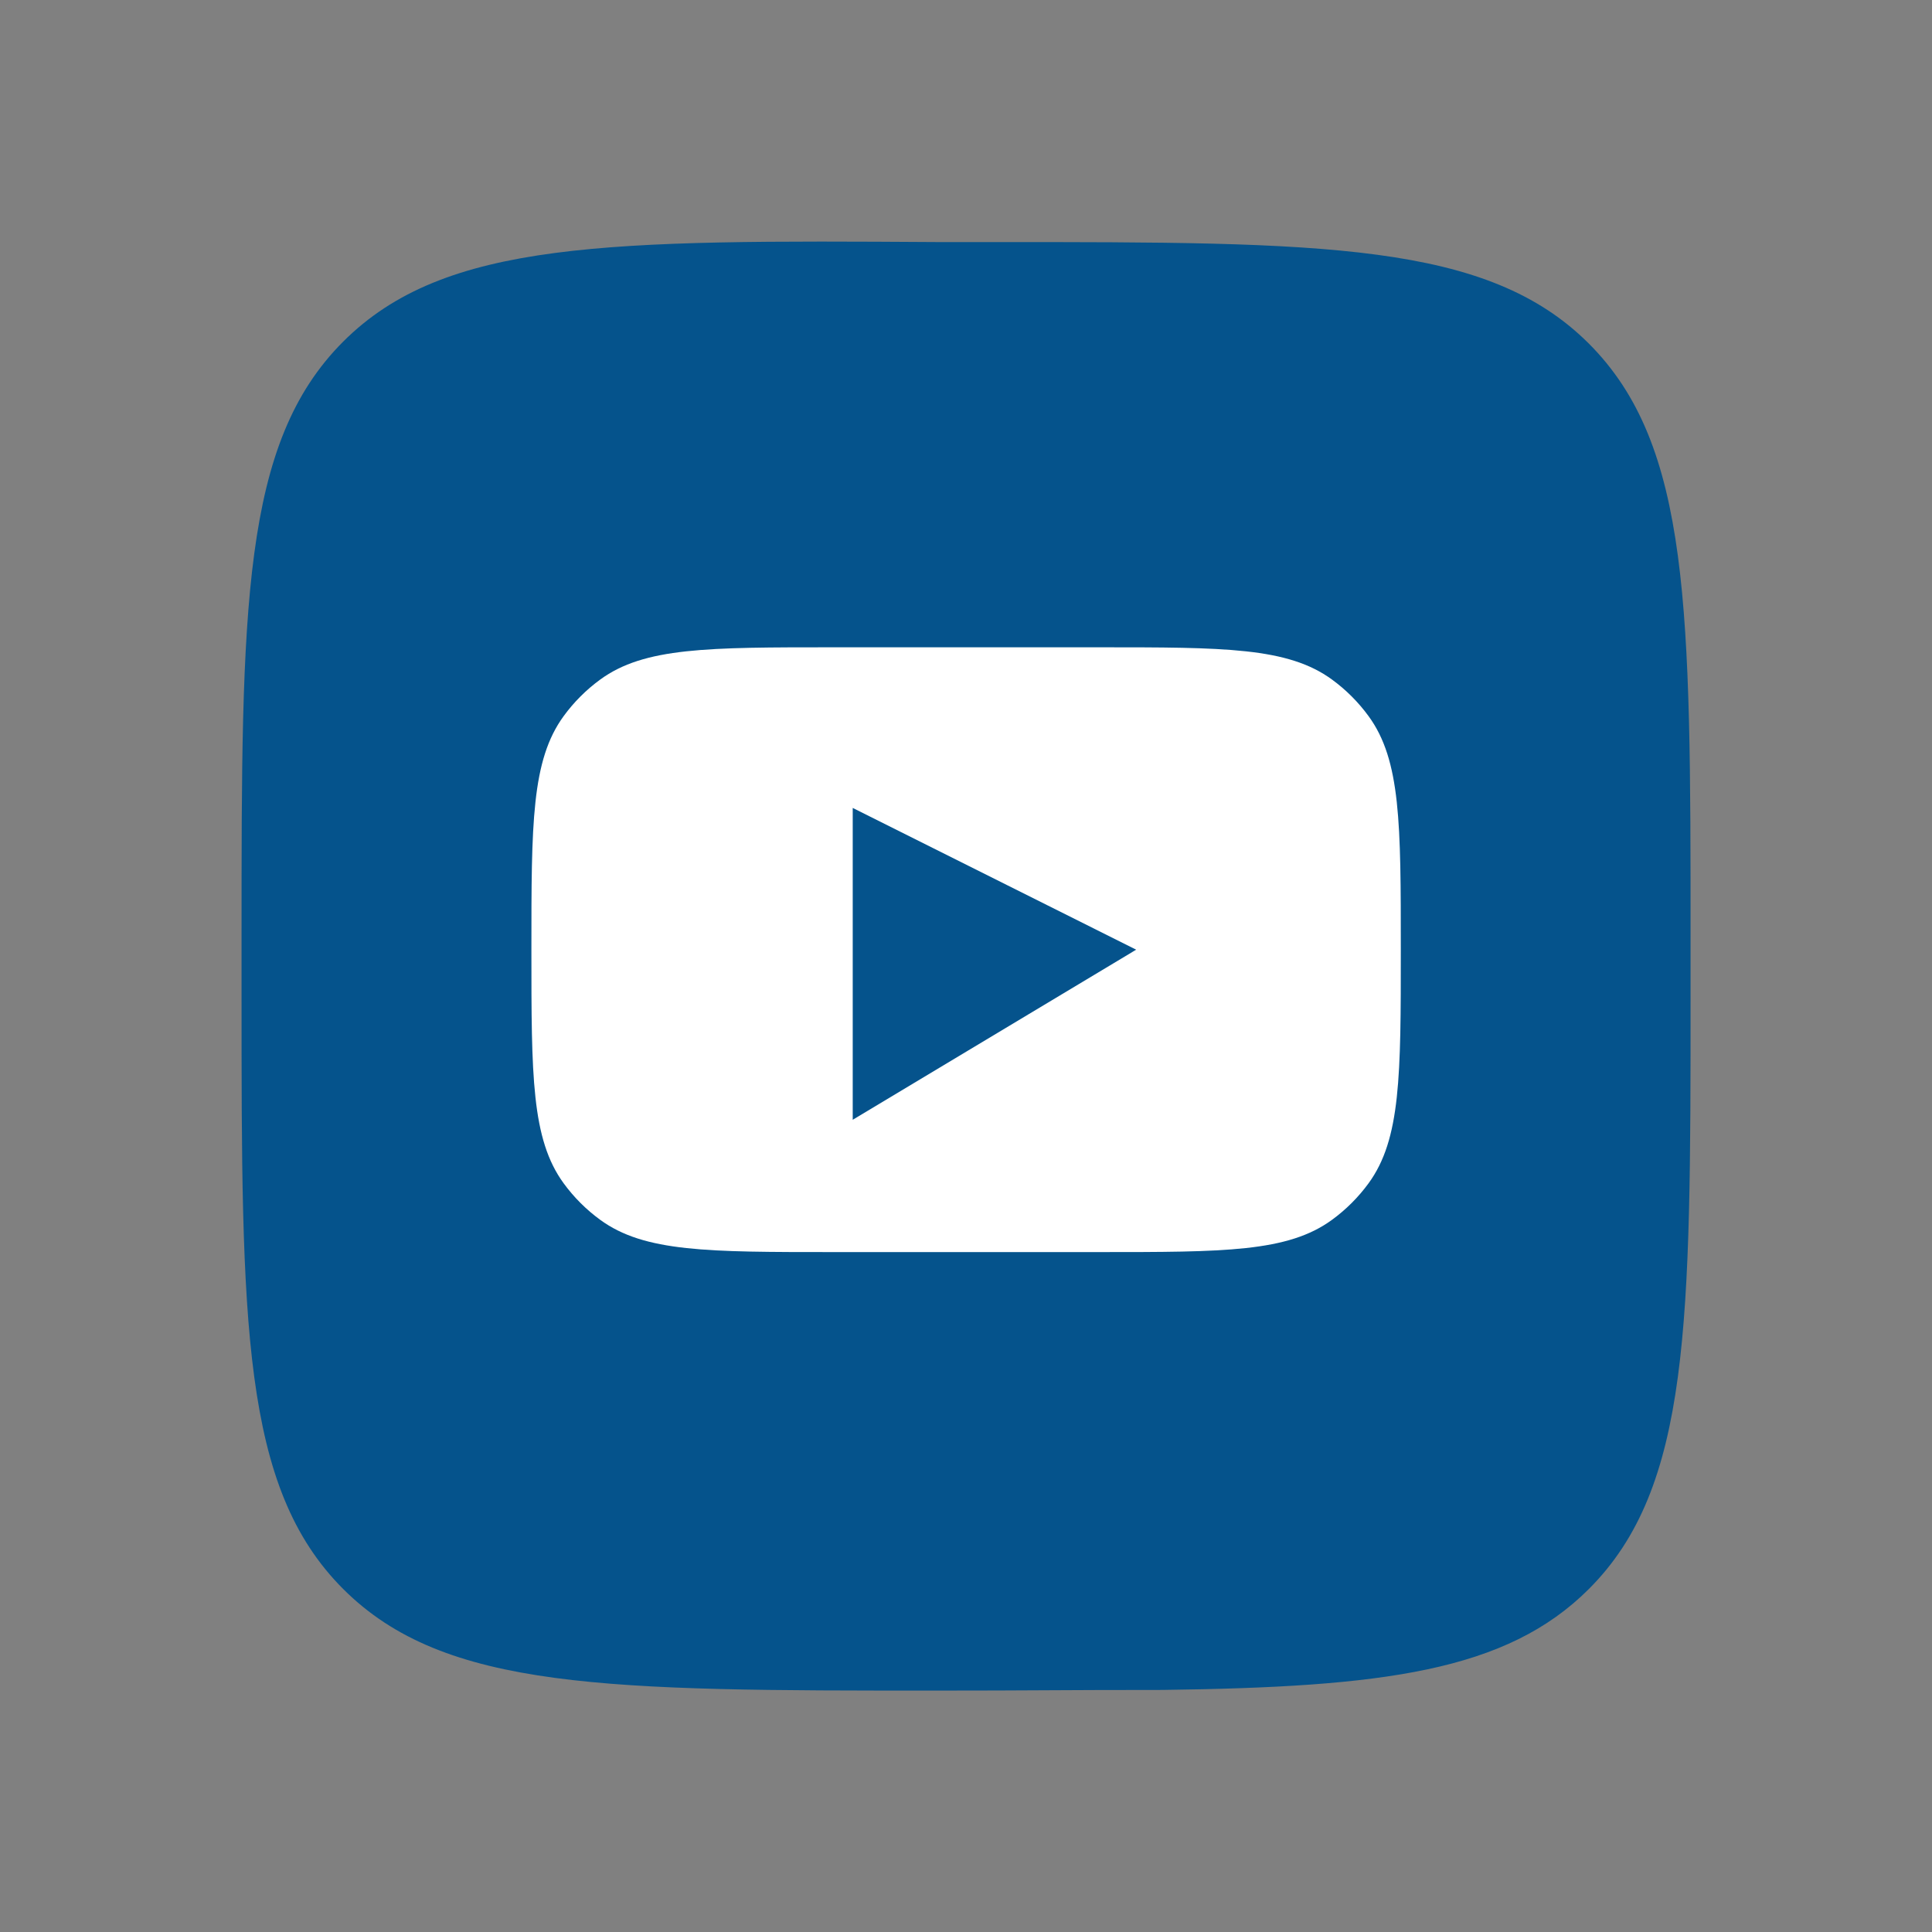
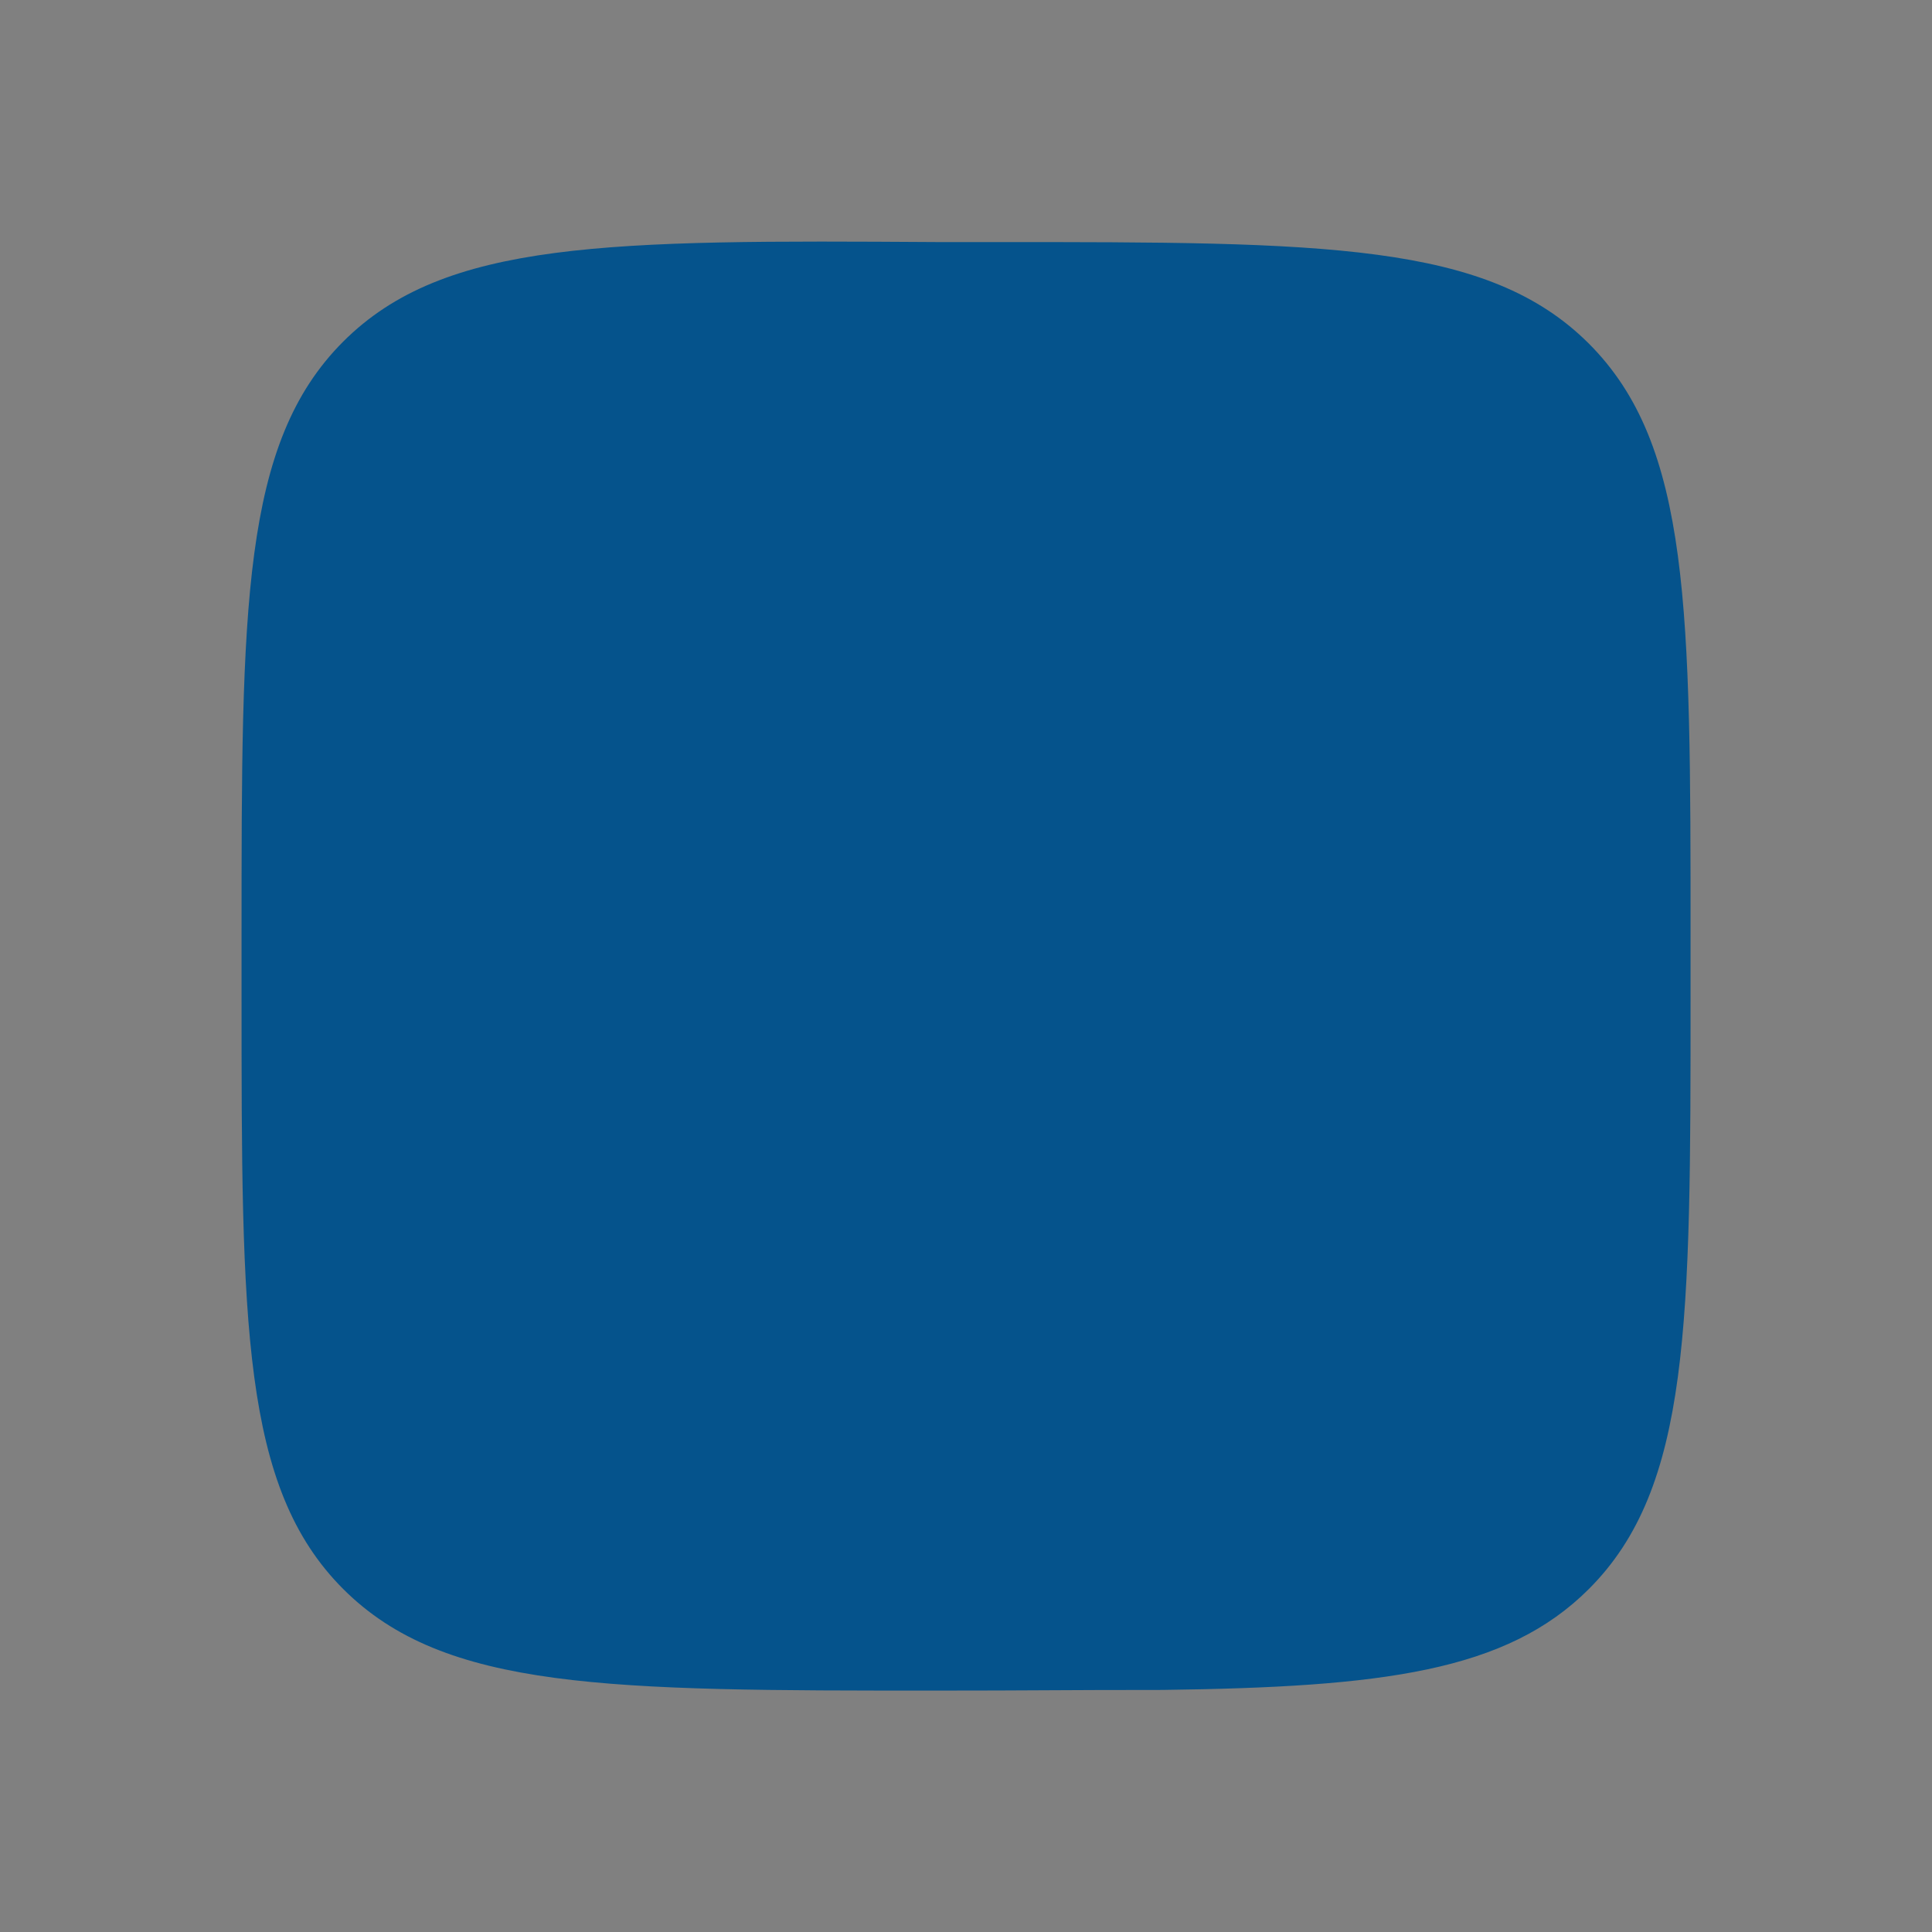
<svg xmlns="http://www.w3.org/2000/svg" width="240" height="240" viewBox="0 0 240 240" fill="none">
  <rect x="0" y="0" width="240" height="240" fill="#808080" stroke="none" />
  <path fill-rule="evenodd" clip-rule="evenodd" d="M30.007 116.171C30.007 75.446 30.007 55.076 42.622 42.446C55.244 29.816 75.584 29.816 116.272 30.071H123.742C164.429 30.071 184.769 30.071 197.392 42.701C210.007 55.339 210.007 75.701 210.007 116.426V123.649C210.007 164.381 210.007 184.744 197.392 197.374C187.117 207.656 171.742 209.576 144.434 209.929C131.257 209.929 128.531 210.011 116.272 210.011C75.584 210.011 55.244 210.011 42.622 197.381C30.007 184.751 30.007 164.381 30.007 123.656V116.171Z" fill="#05538C" />
-   <path fill-rule="evenodd" clip-rule="evenodd" d="M70.018 88.96C66.013 94.45 66.013 102.289 66.013 117.976C66.013 133.659 66.013 141.502 70.018 146.992C71.291 148.734 72.821 150.264 74.563 151.533C80.053 155.538 87.892 155.538 103.579 155.538H136.447C152.134 155.538 159.977 155.538 165.463 151.533C167.203 150.263 168.736 148.732 170.008 146.992C174.013 141.502 174.013 133.659 174.013 117.976C174.013 102.289 174.013 94.446 170.008 88.96C168.737 87.219 167.203 85.686 165.463 84.415C159.973 80.41 152.134 80.41 136.447 80.41H103.579C87.892 80.41 80.048 80.41 74.563 84.415C72.822 85.686 71.288 87.219 70.018 88.96ZM105.928 100.363V139.104L141.14 117.972L105.928 100.363Z" fill="white" />
</svg>